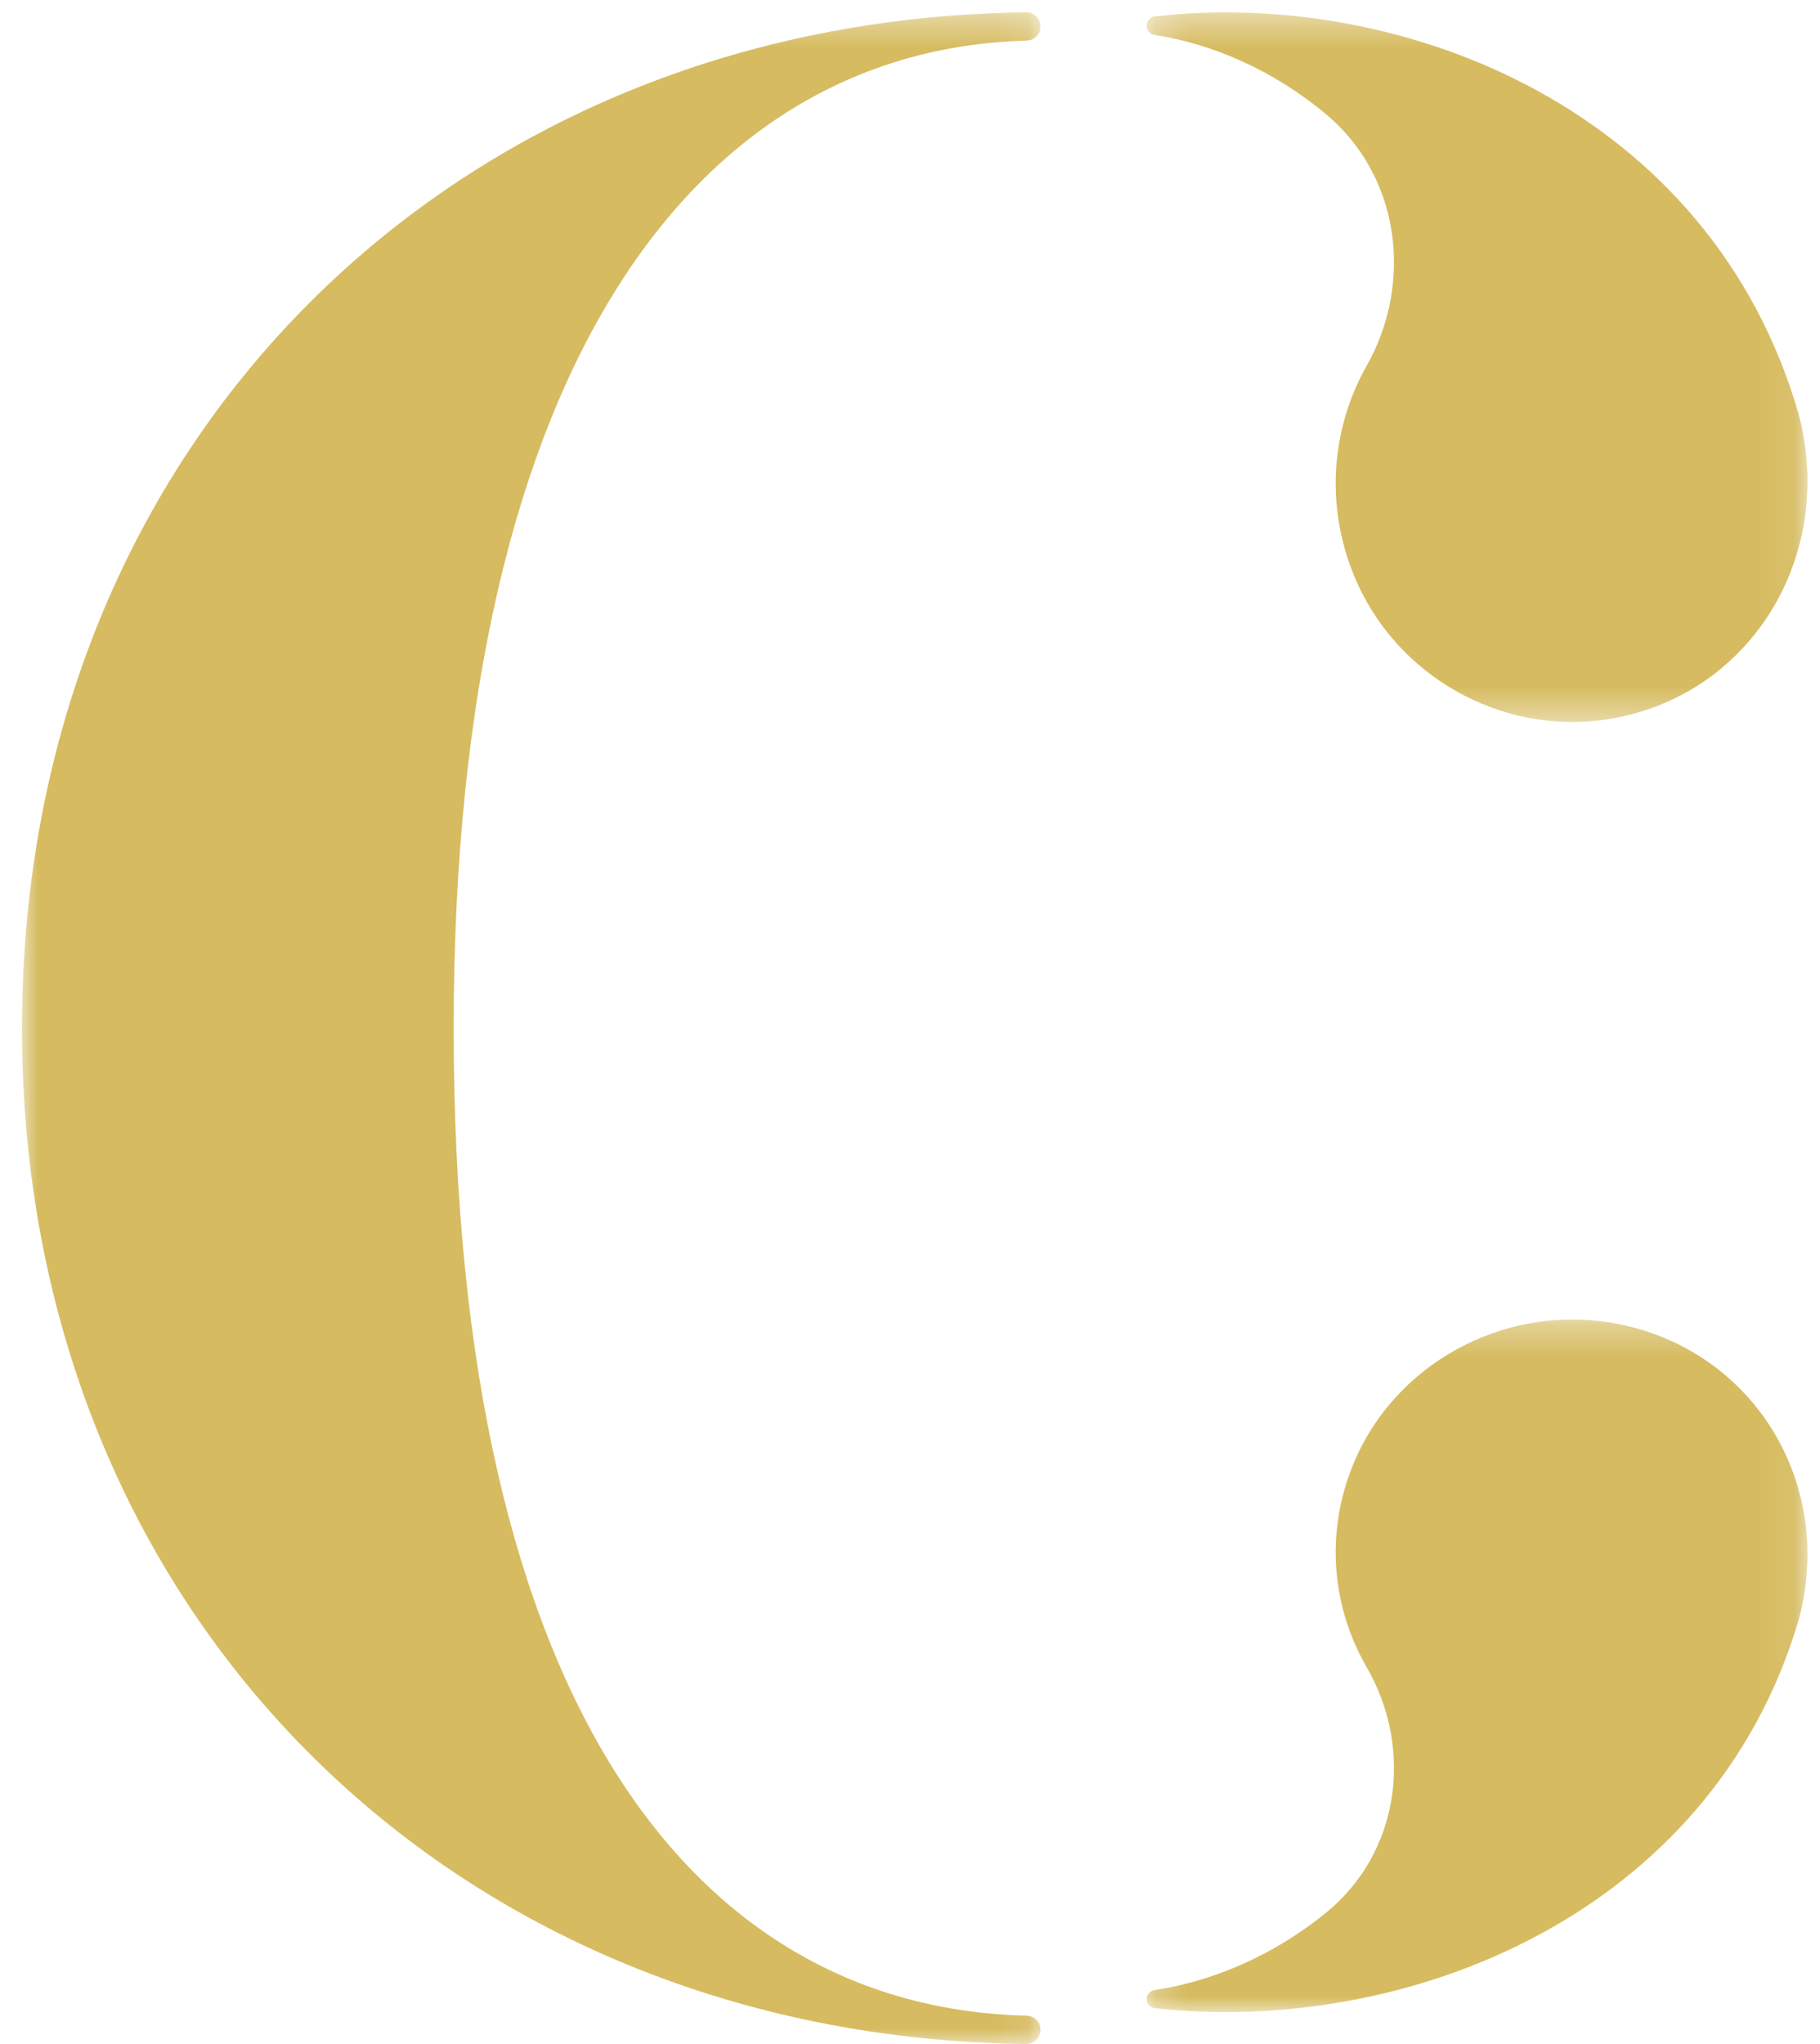
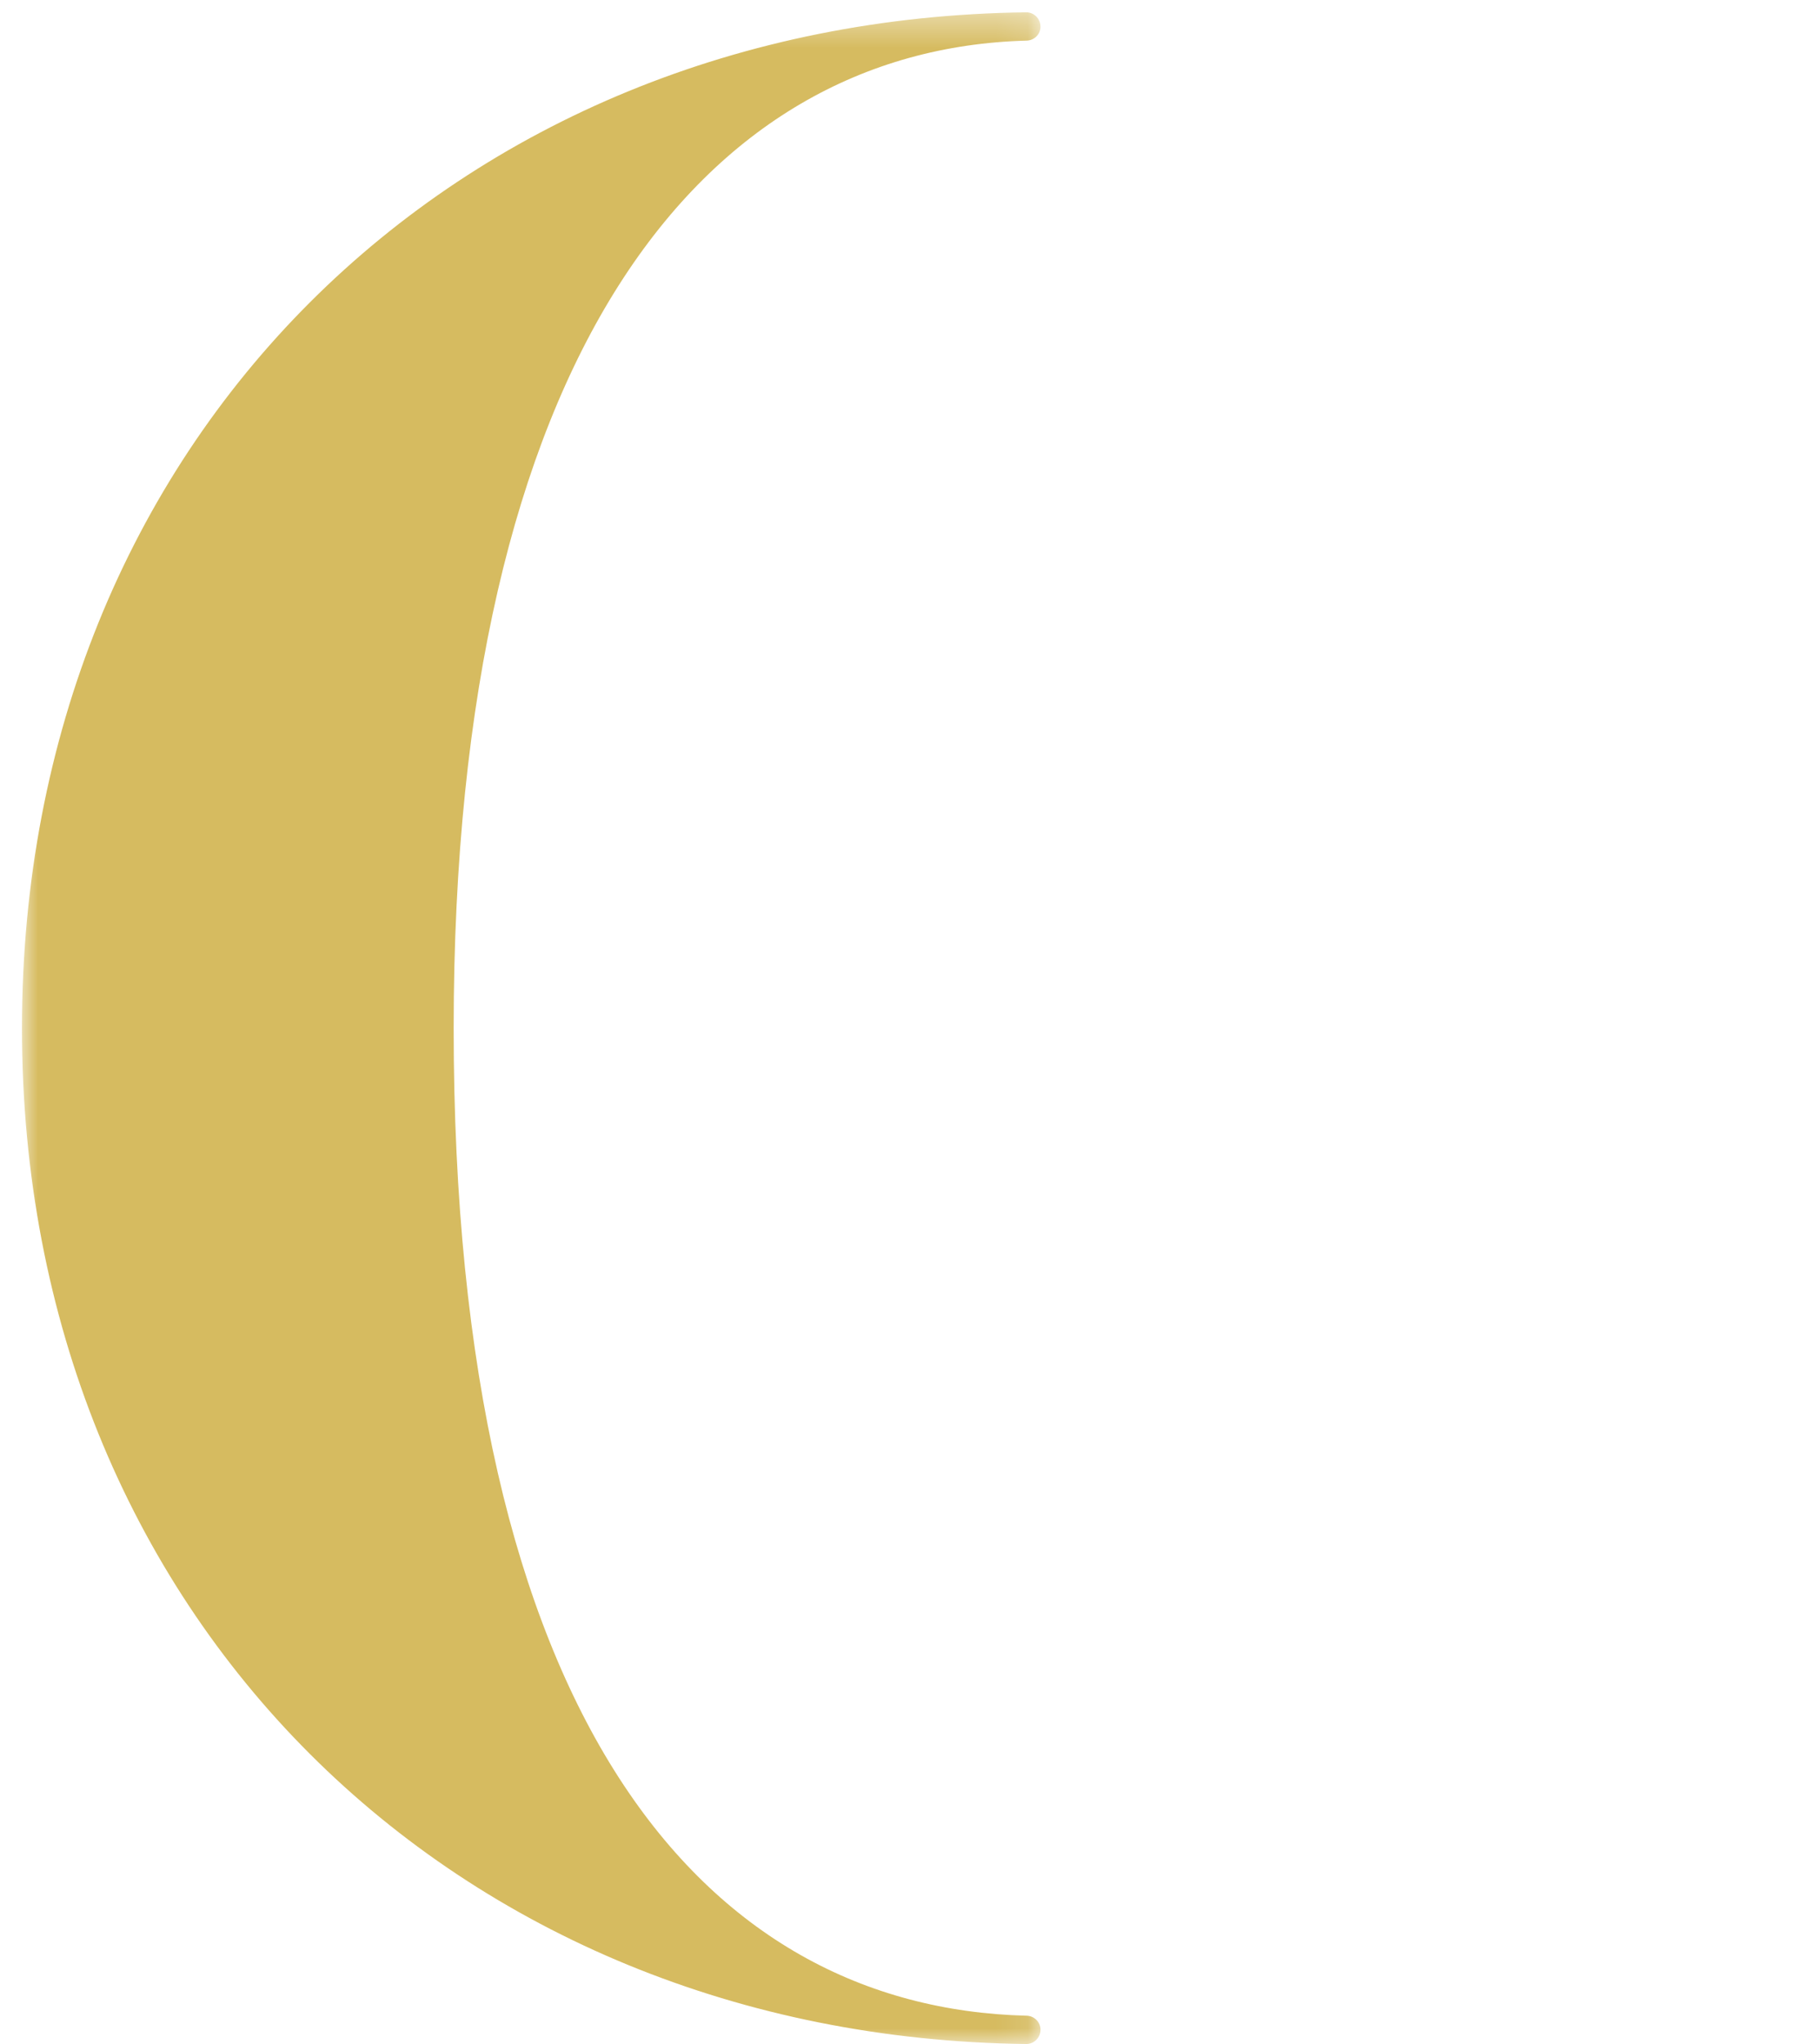
<svg xmlns="http://www.w3.org/2000/svg" xmlns:xlink="http://www.w3.org/1999/xlink" width="57" height="64" viewBox="0 0 57 64">
  <defs>
-     <path id="prefix__a" d="M0.225 0.389L20.92 0.389 20.92 22.607 0.225 22.607z" />
-     <path id="prefix__c" d="M0.225 0.314L20.92 0.314 20.92 22 0.225 22z" />
    <path id="prefix__e" d="M0 0.386L31.898 0.386 31.898 64 0 64z" />
  </defs>
  <g fill="none" fill-rule="evenodd">
    <g transform="translate(35.688)">
      <mask id="prefix__b" fill="#fff">
        <use xlink:href="#prefix__a" />
      </mask>
-       <path fill="#D6BB60" d="M.47 1.093c1.829.283 3.728 1.113 5.36 2.473 2.317 1.929 2.766 5.258 1.282 7.891-1.077 1.91-1.322 4.297-.394 6.564 1.282 3.134 4.606 5.016 7.93 4.502 4.443-.685 7.186-5.076 5.992-9.567C17.894 3.466 8.3-.377.48.513.306.533.19.71.236.881c.03.112.122.194.235.212" mask="url(#prefix__b)" />
    </g>
    <g transform="translate(35.688 41)">
      <mask id="prefix__d" fill="#fff">
        <use xlink:href="#prefix__c" />
      </mask>
-       <path fill="#D6BB60" d="M.47 21.313c1.829-.277 3.728-1.087 5.36-2.414 2.317-1.883 2.766-5.132 1.282-7.702C6.035 9.332 5.79 7.003 6.718 4.79 8 1.732 11.324-.106 14.648.396c4.443.67 7.186 4.954 5.992 9.338C17.894 18.996 8.3 22.747.48 21.878c-.175-.02-.291-.19-.245-.36.03-.108.122-.188.235-.205" mask="url(#prefix__d)" />
    </g>
    <g transform="translate(.688)">
      <mask id="prefix__f" fill="#fff">
        <use xlink:href="#prefix__e" />
      </mask>
      <path fill="#D6BB60" d="M31.898.833c0-.248-.203-.45-.45-.447C13.557.604 0 13.791 0 32.194 0 50.594 13.556 63.783 31.45 64c.246.003.449-.2.449-.446 0-.241-.194-.434-.435-.44-10.128-.251-17.944-9.316-17.944-30.92 0-21.083 7.816-30.656 17.944-30.922.241-.006.435-.198.435-.44" mask="url(#prefix__f)" />
    </g>
  </g>
</svg>